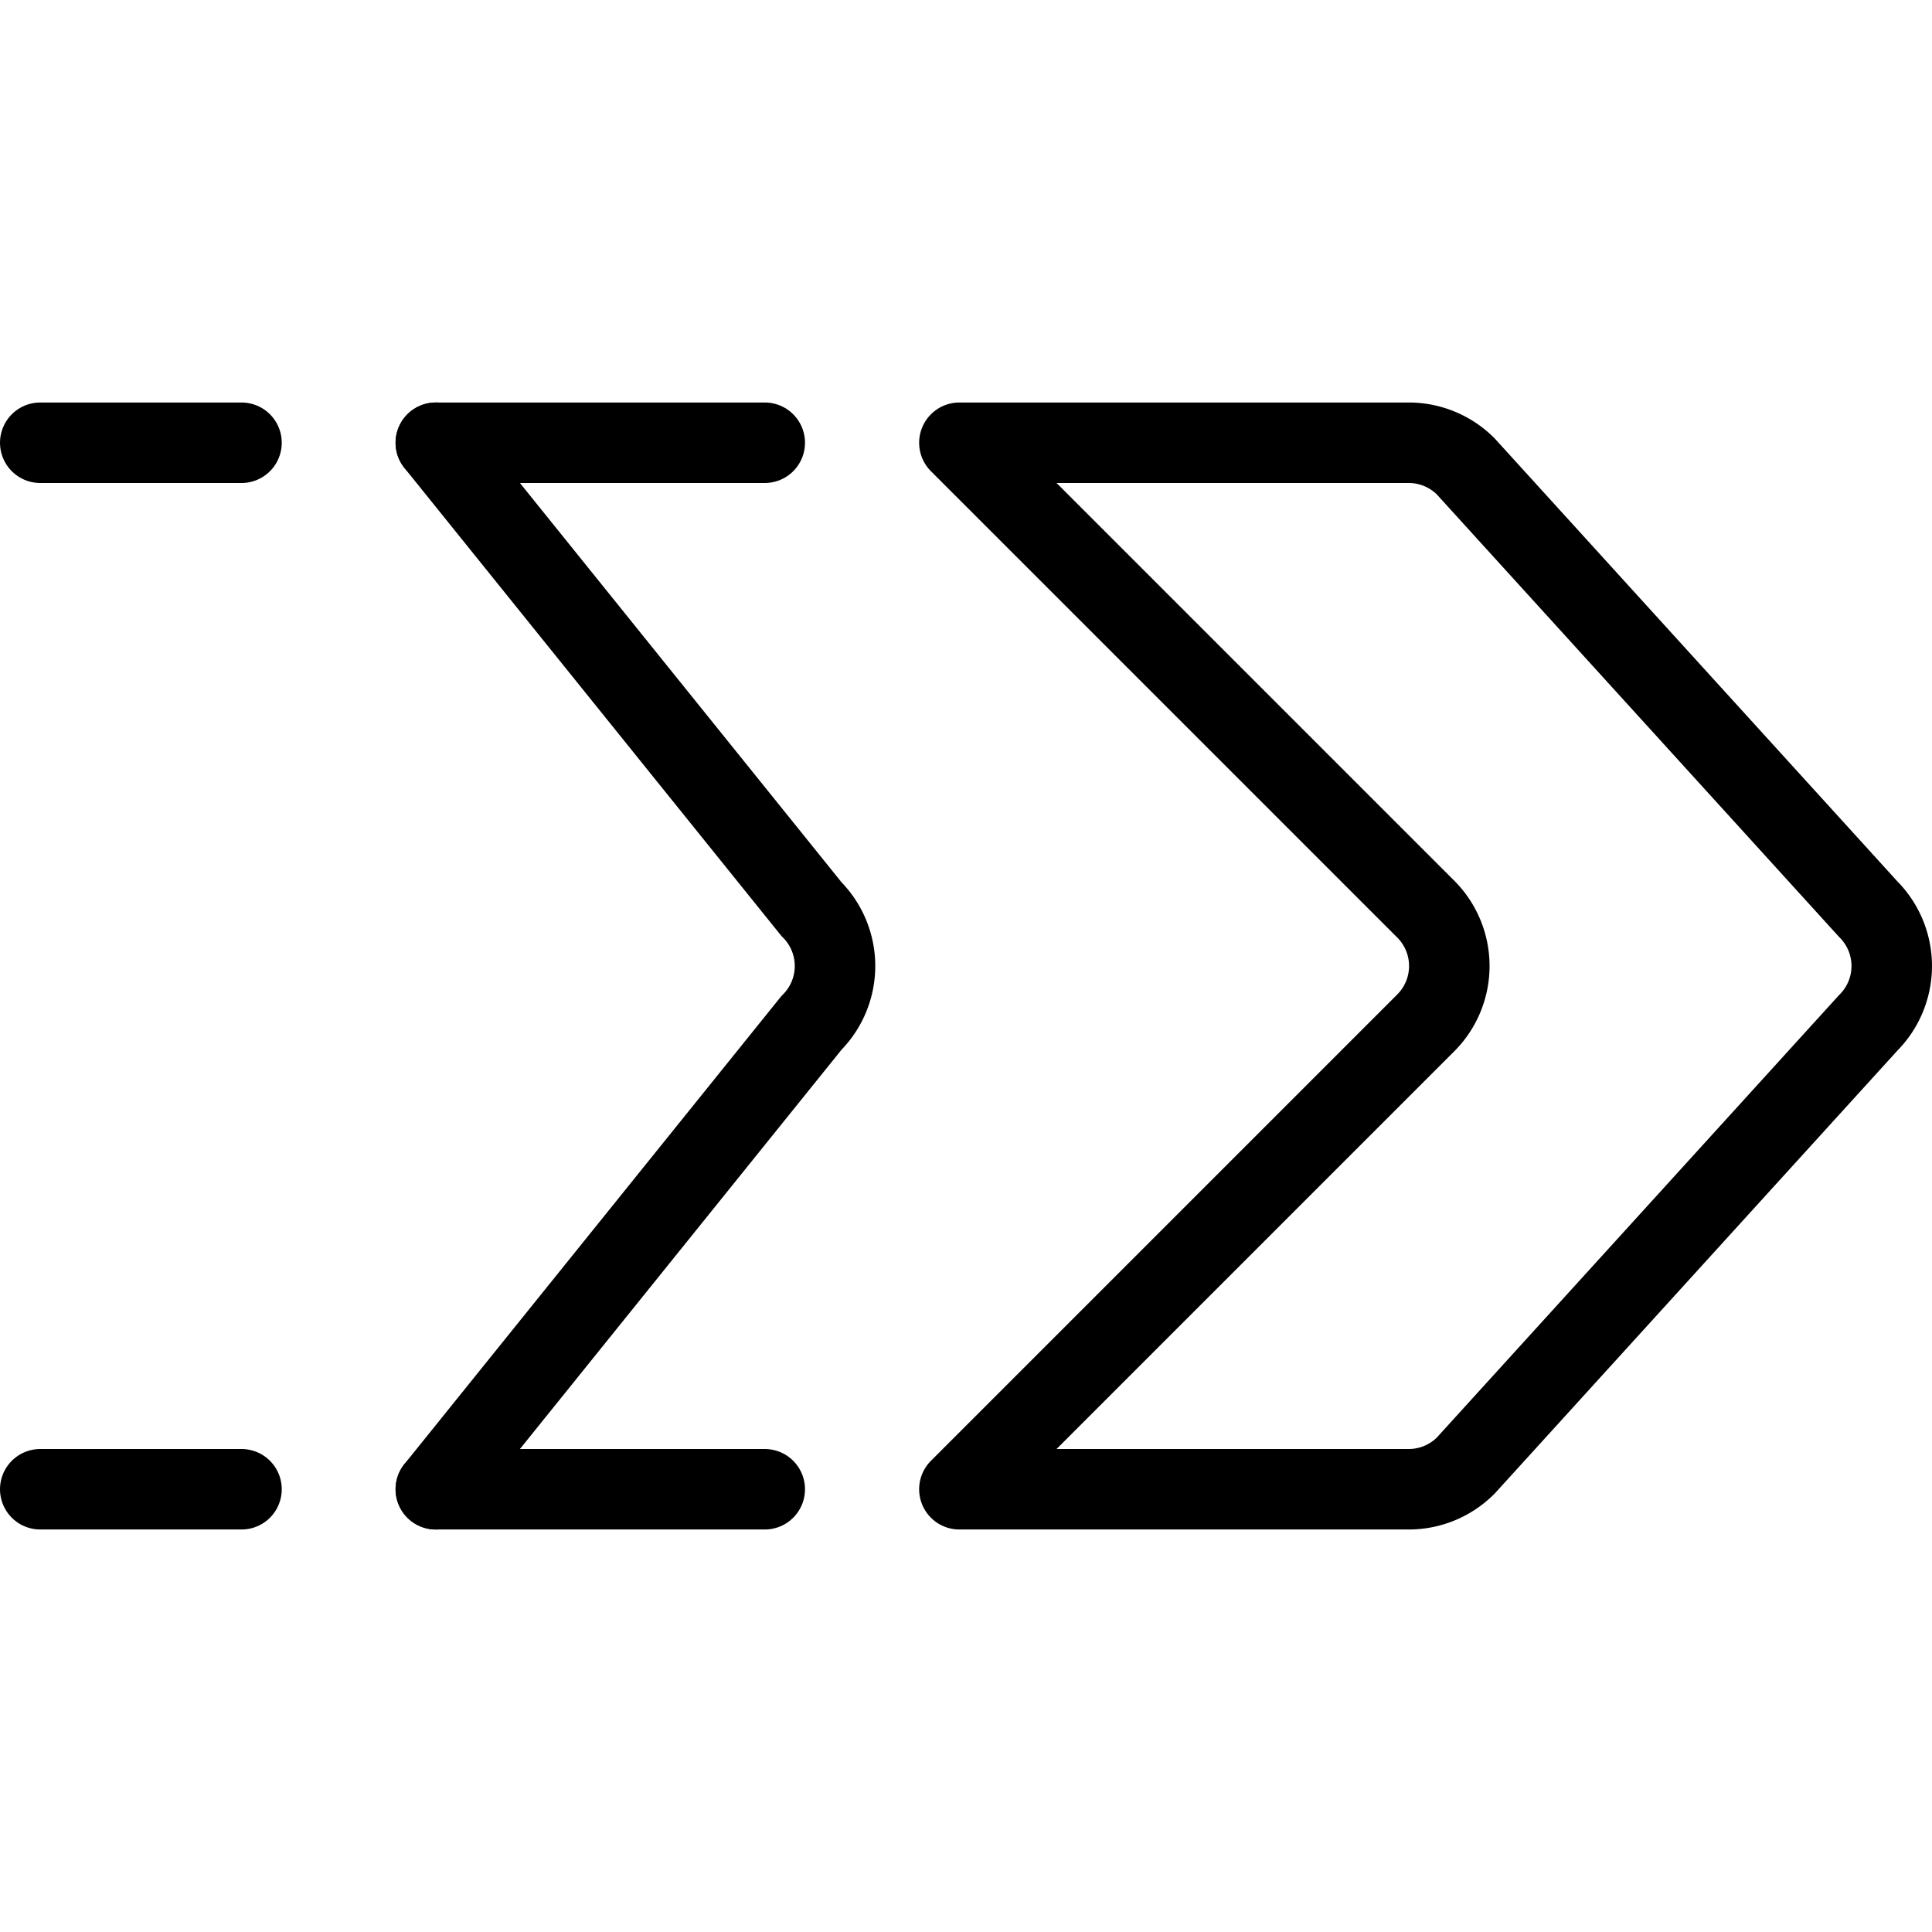
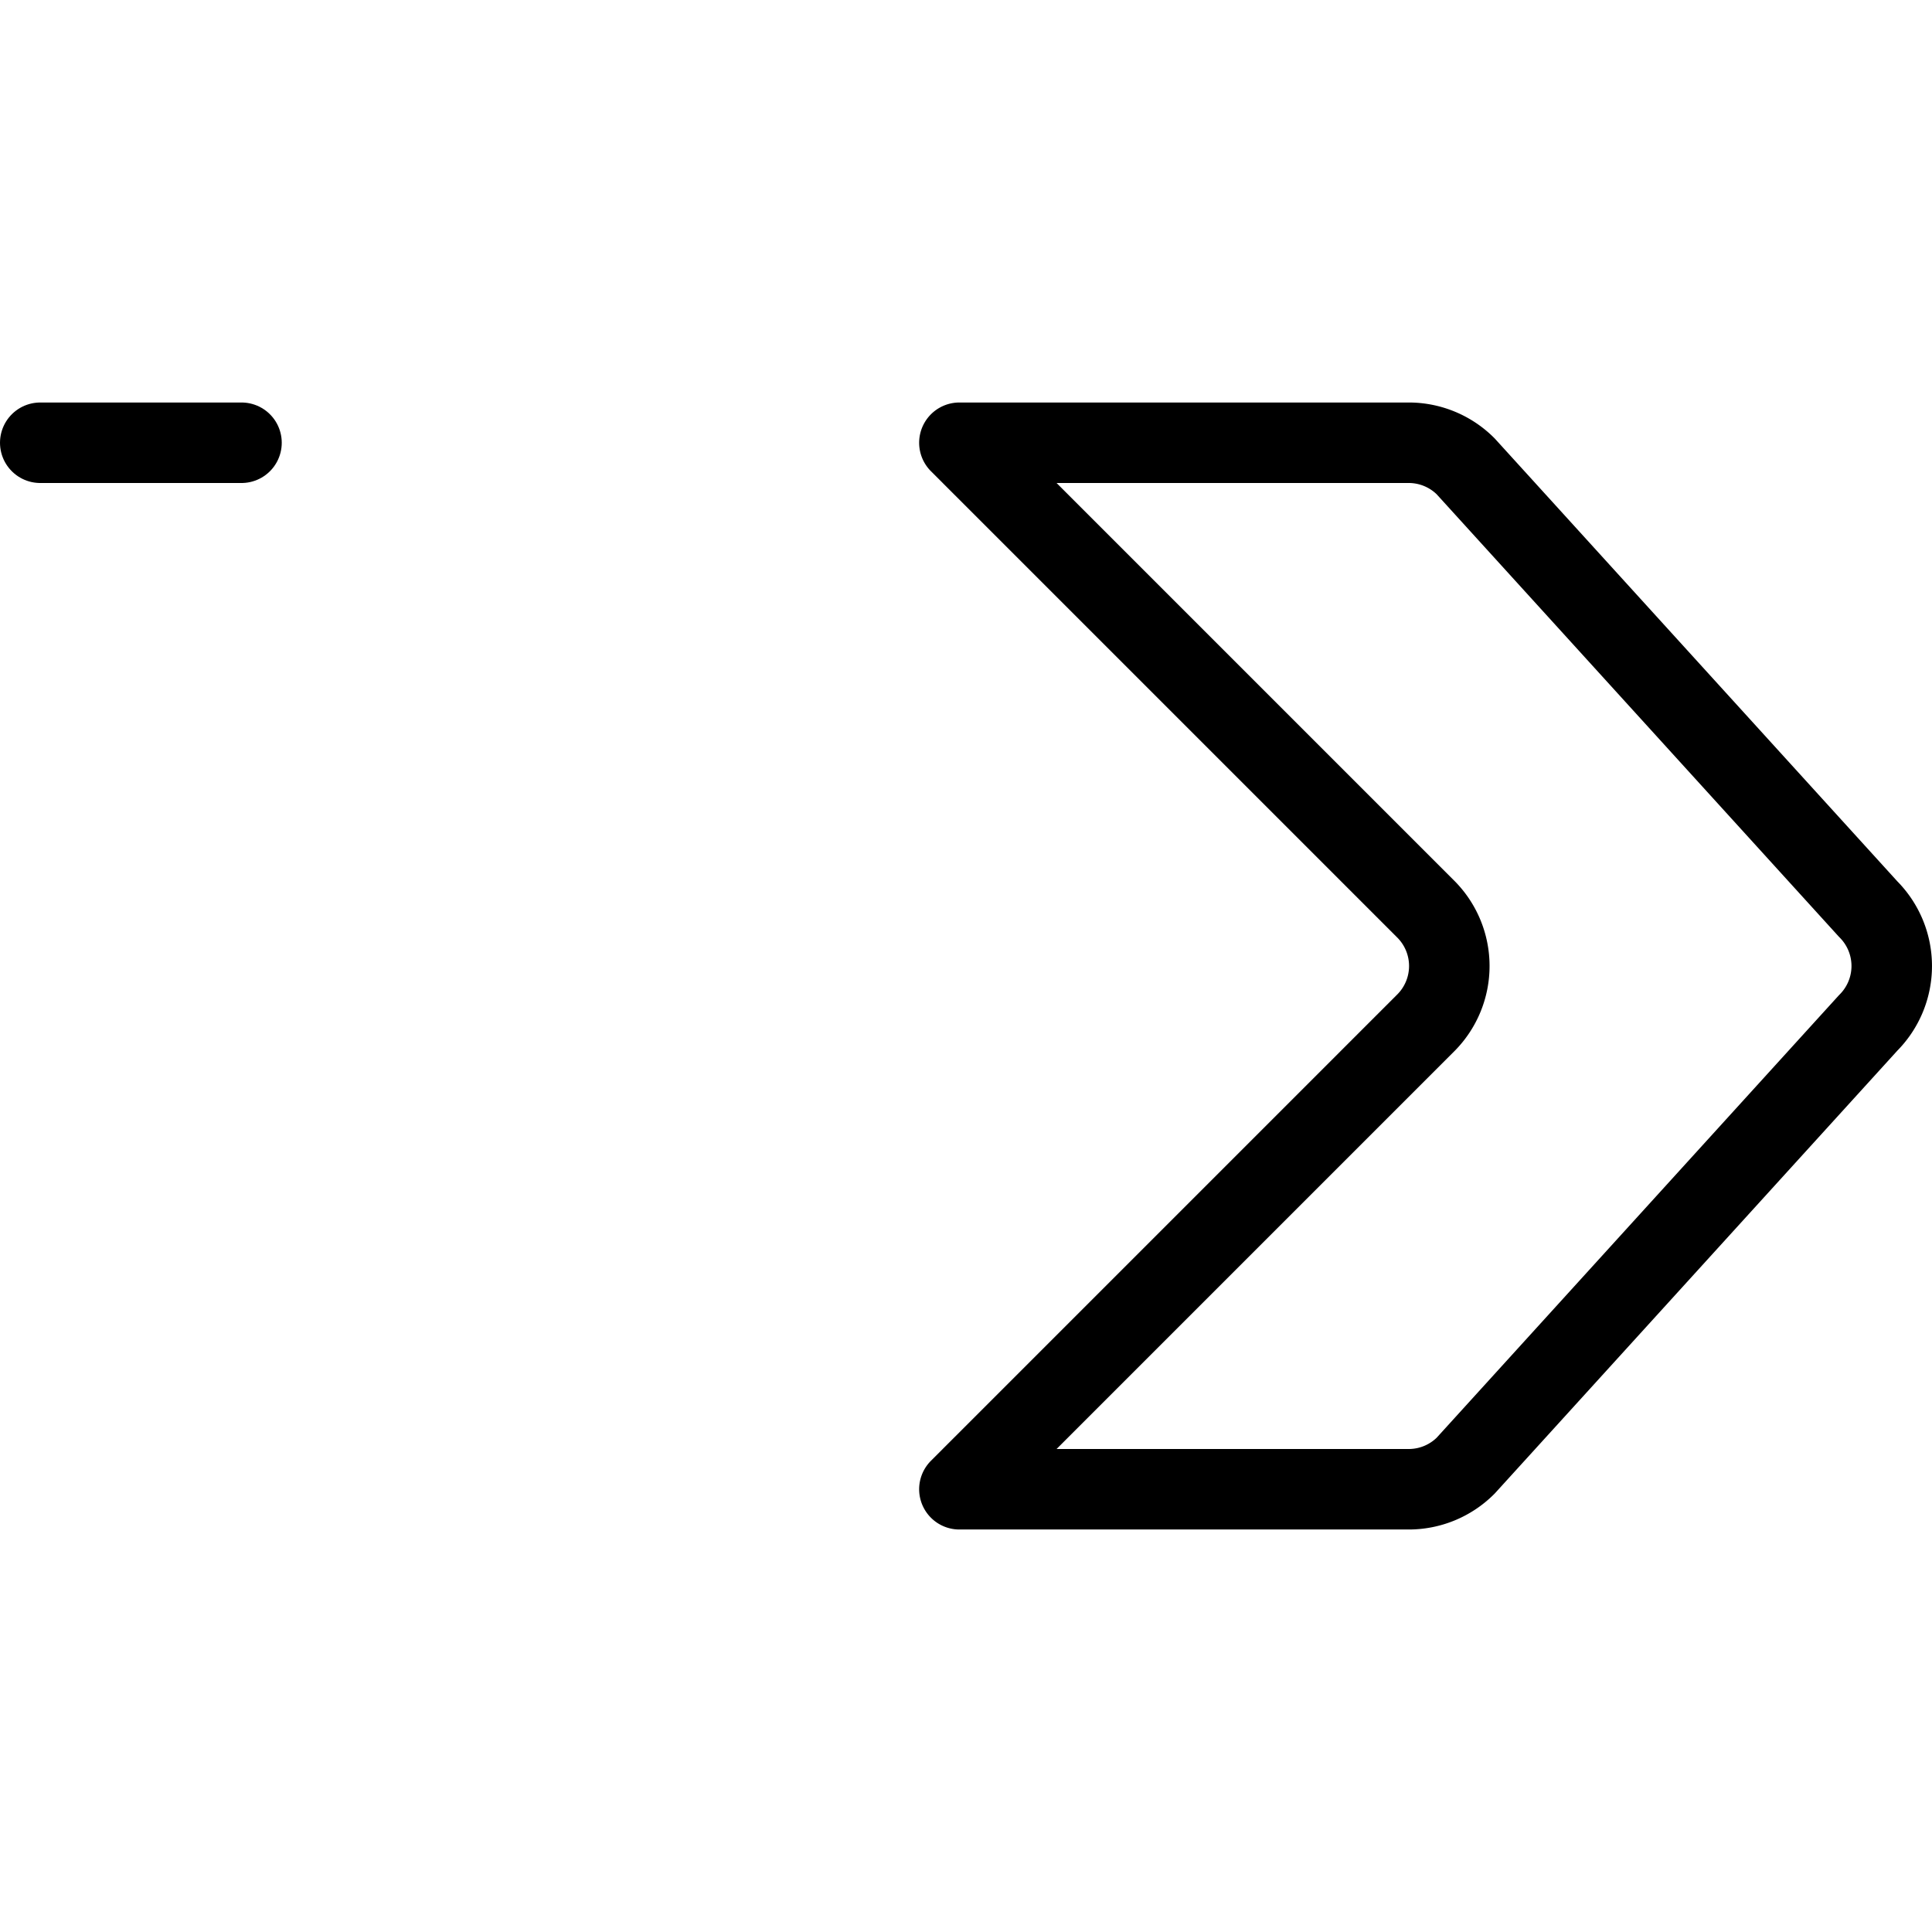
<svg xmlns="http://www.w3.org/2000/svg" viewBox="0 0 24 24">
  <g transform="matrix(1,0,0,1,0,0)">
    <defs>
      <style>.a{fill:none;stroke:#000000;stroke-linecap:round;stroke-linejoin:round;}</style>
    </defs>
-     <path class="a" d="M5.414,5.5l4.666,5.793a1,1,0,0,1,0,1.414L5.414,18.5" />
    <path class="a" d="M23.207,11.293a1,1,0,0,1,0,1.414l-5,5.5a1,1,0,0,1-.707.293H11.918l5.793-5.793a1,1,0,0,0,0-1.414L11.918,5.5H17.5a1,1,0,0,1,.707.293Z" />
-     <line class="a" x1="9.5" y1="5.5" x2="5.414" y2="5.5" />
-     <line class="a" x1="9.5" y1="18.5" x2="5.414" y2="18.5" />
    <line class="a" x1="3" y1="5.5" x2="0.5" y2="5.5" />
-     <line class="a" x1="3" y1="18.5" x2="0.5" y2="18.5" />
  </g>
</svg>